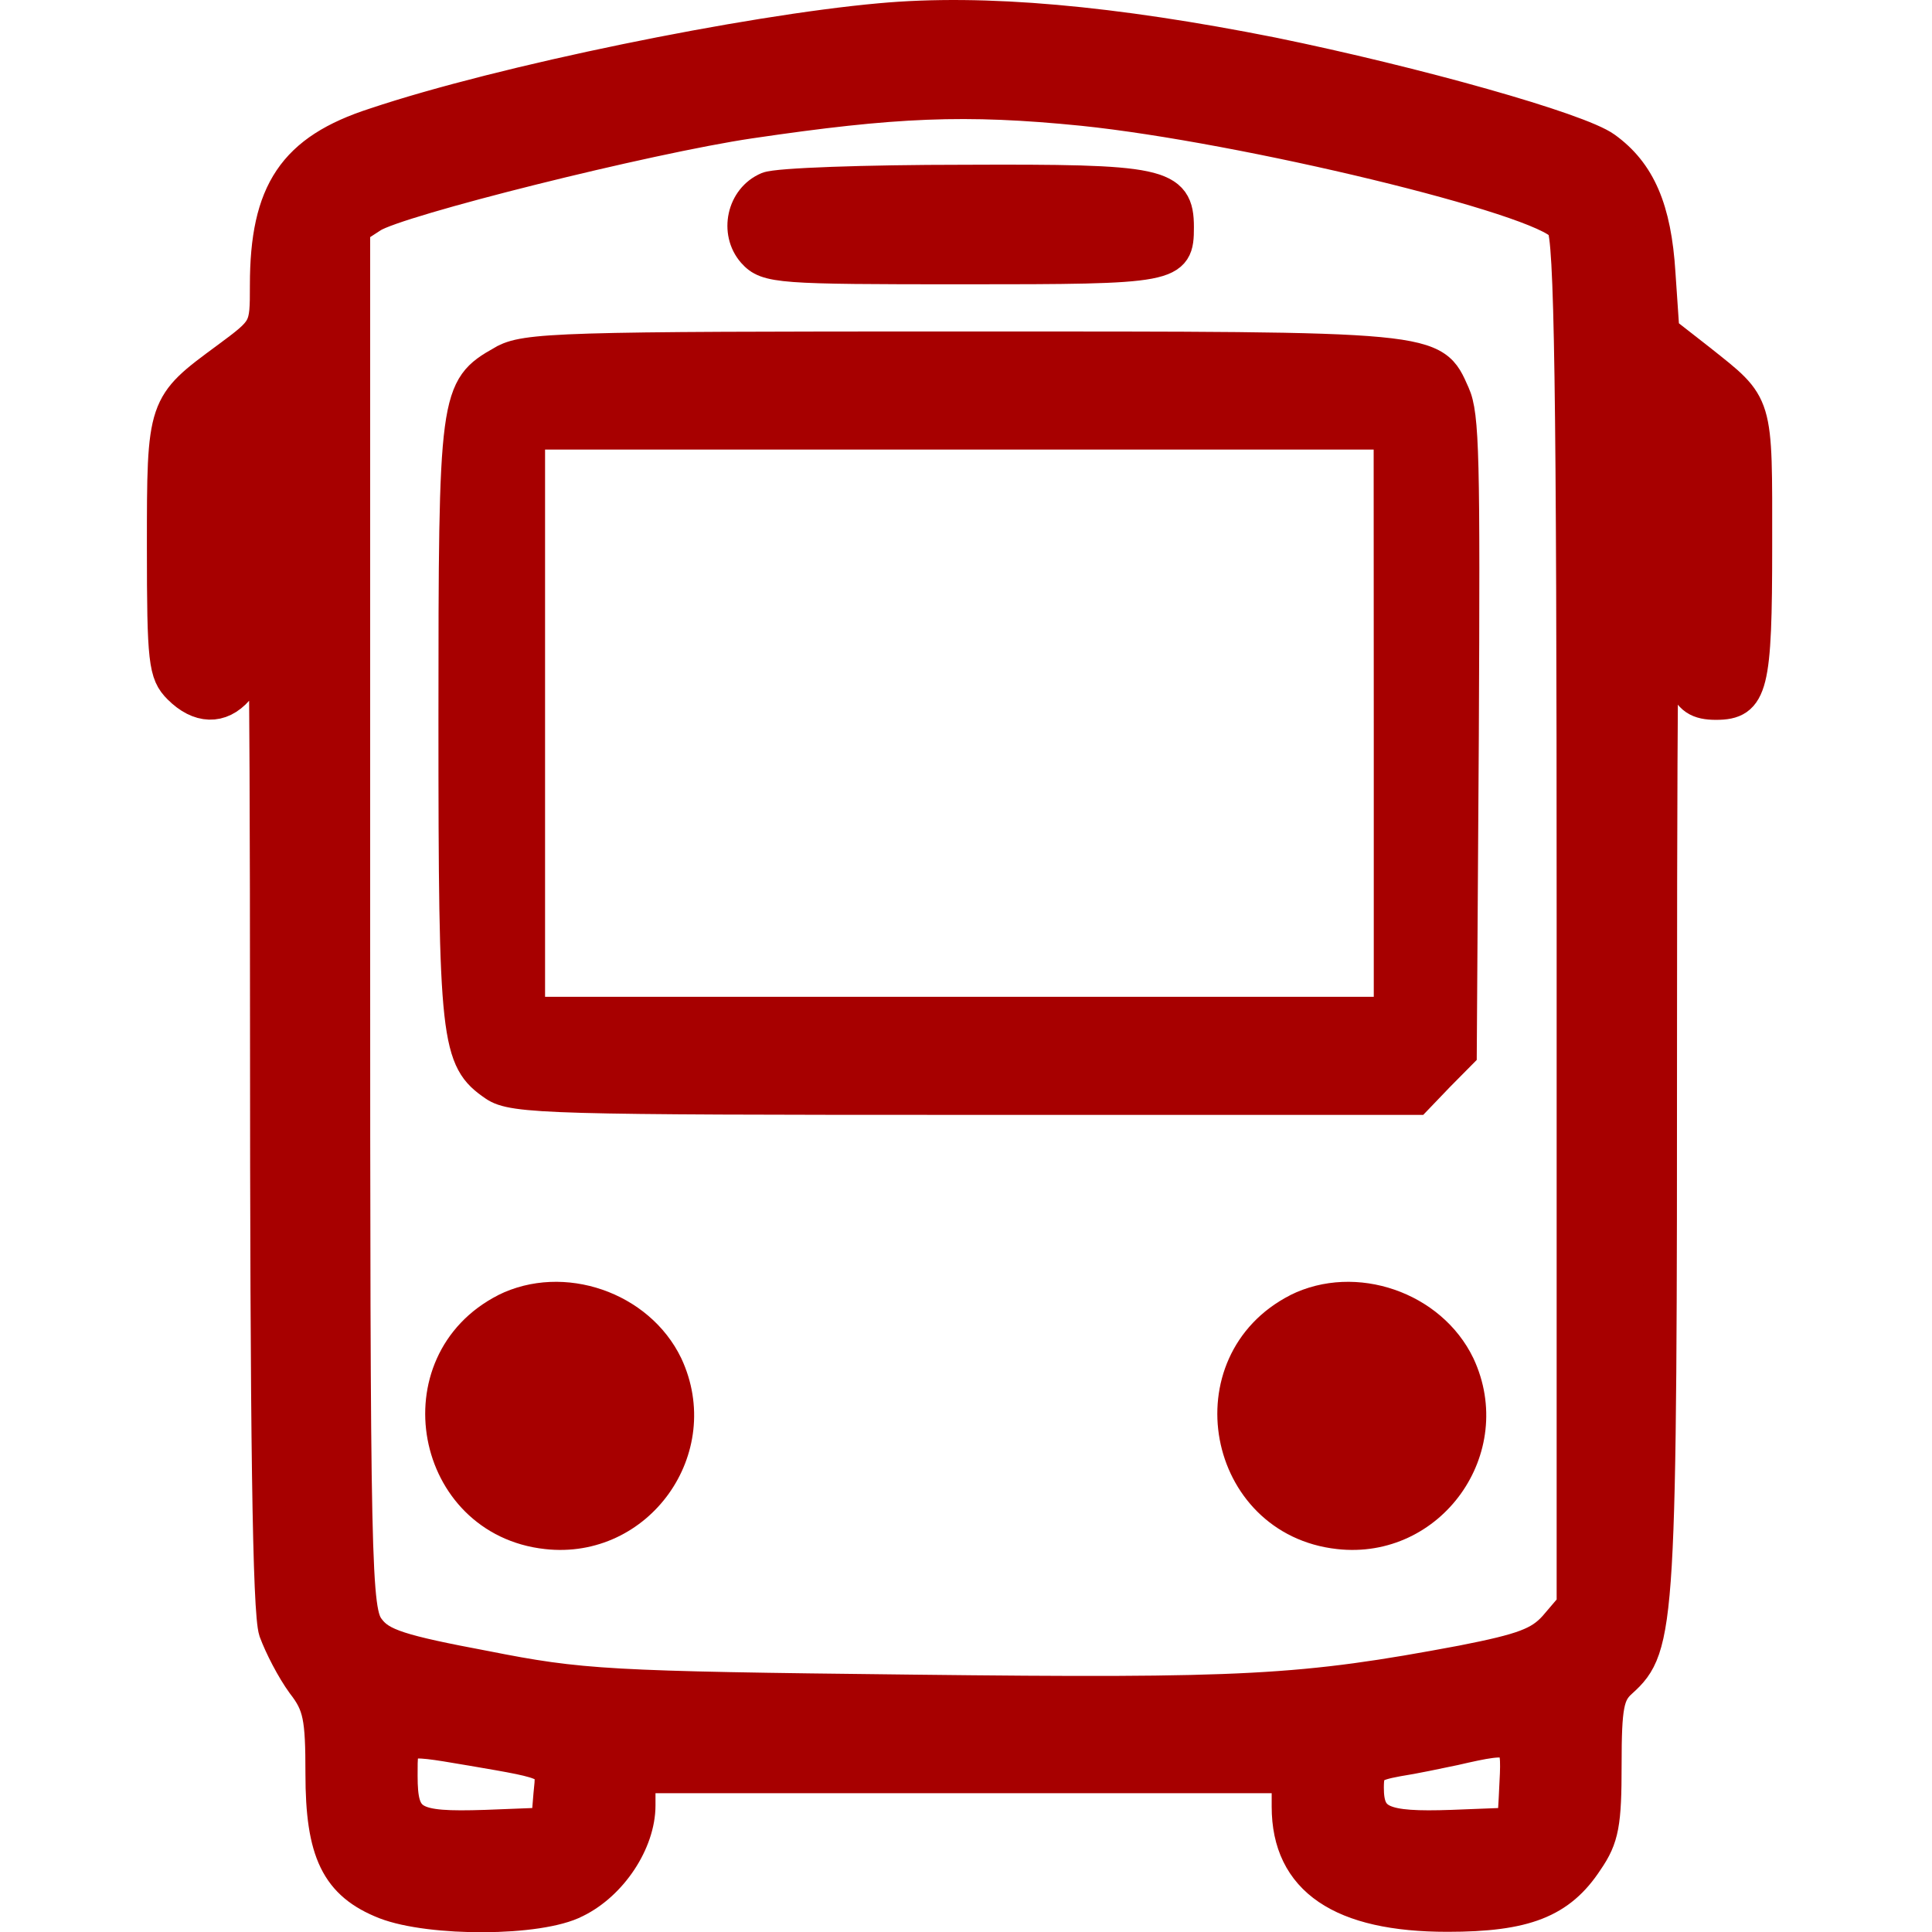
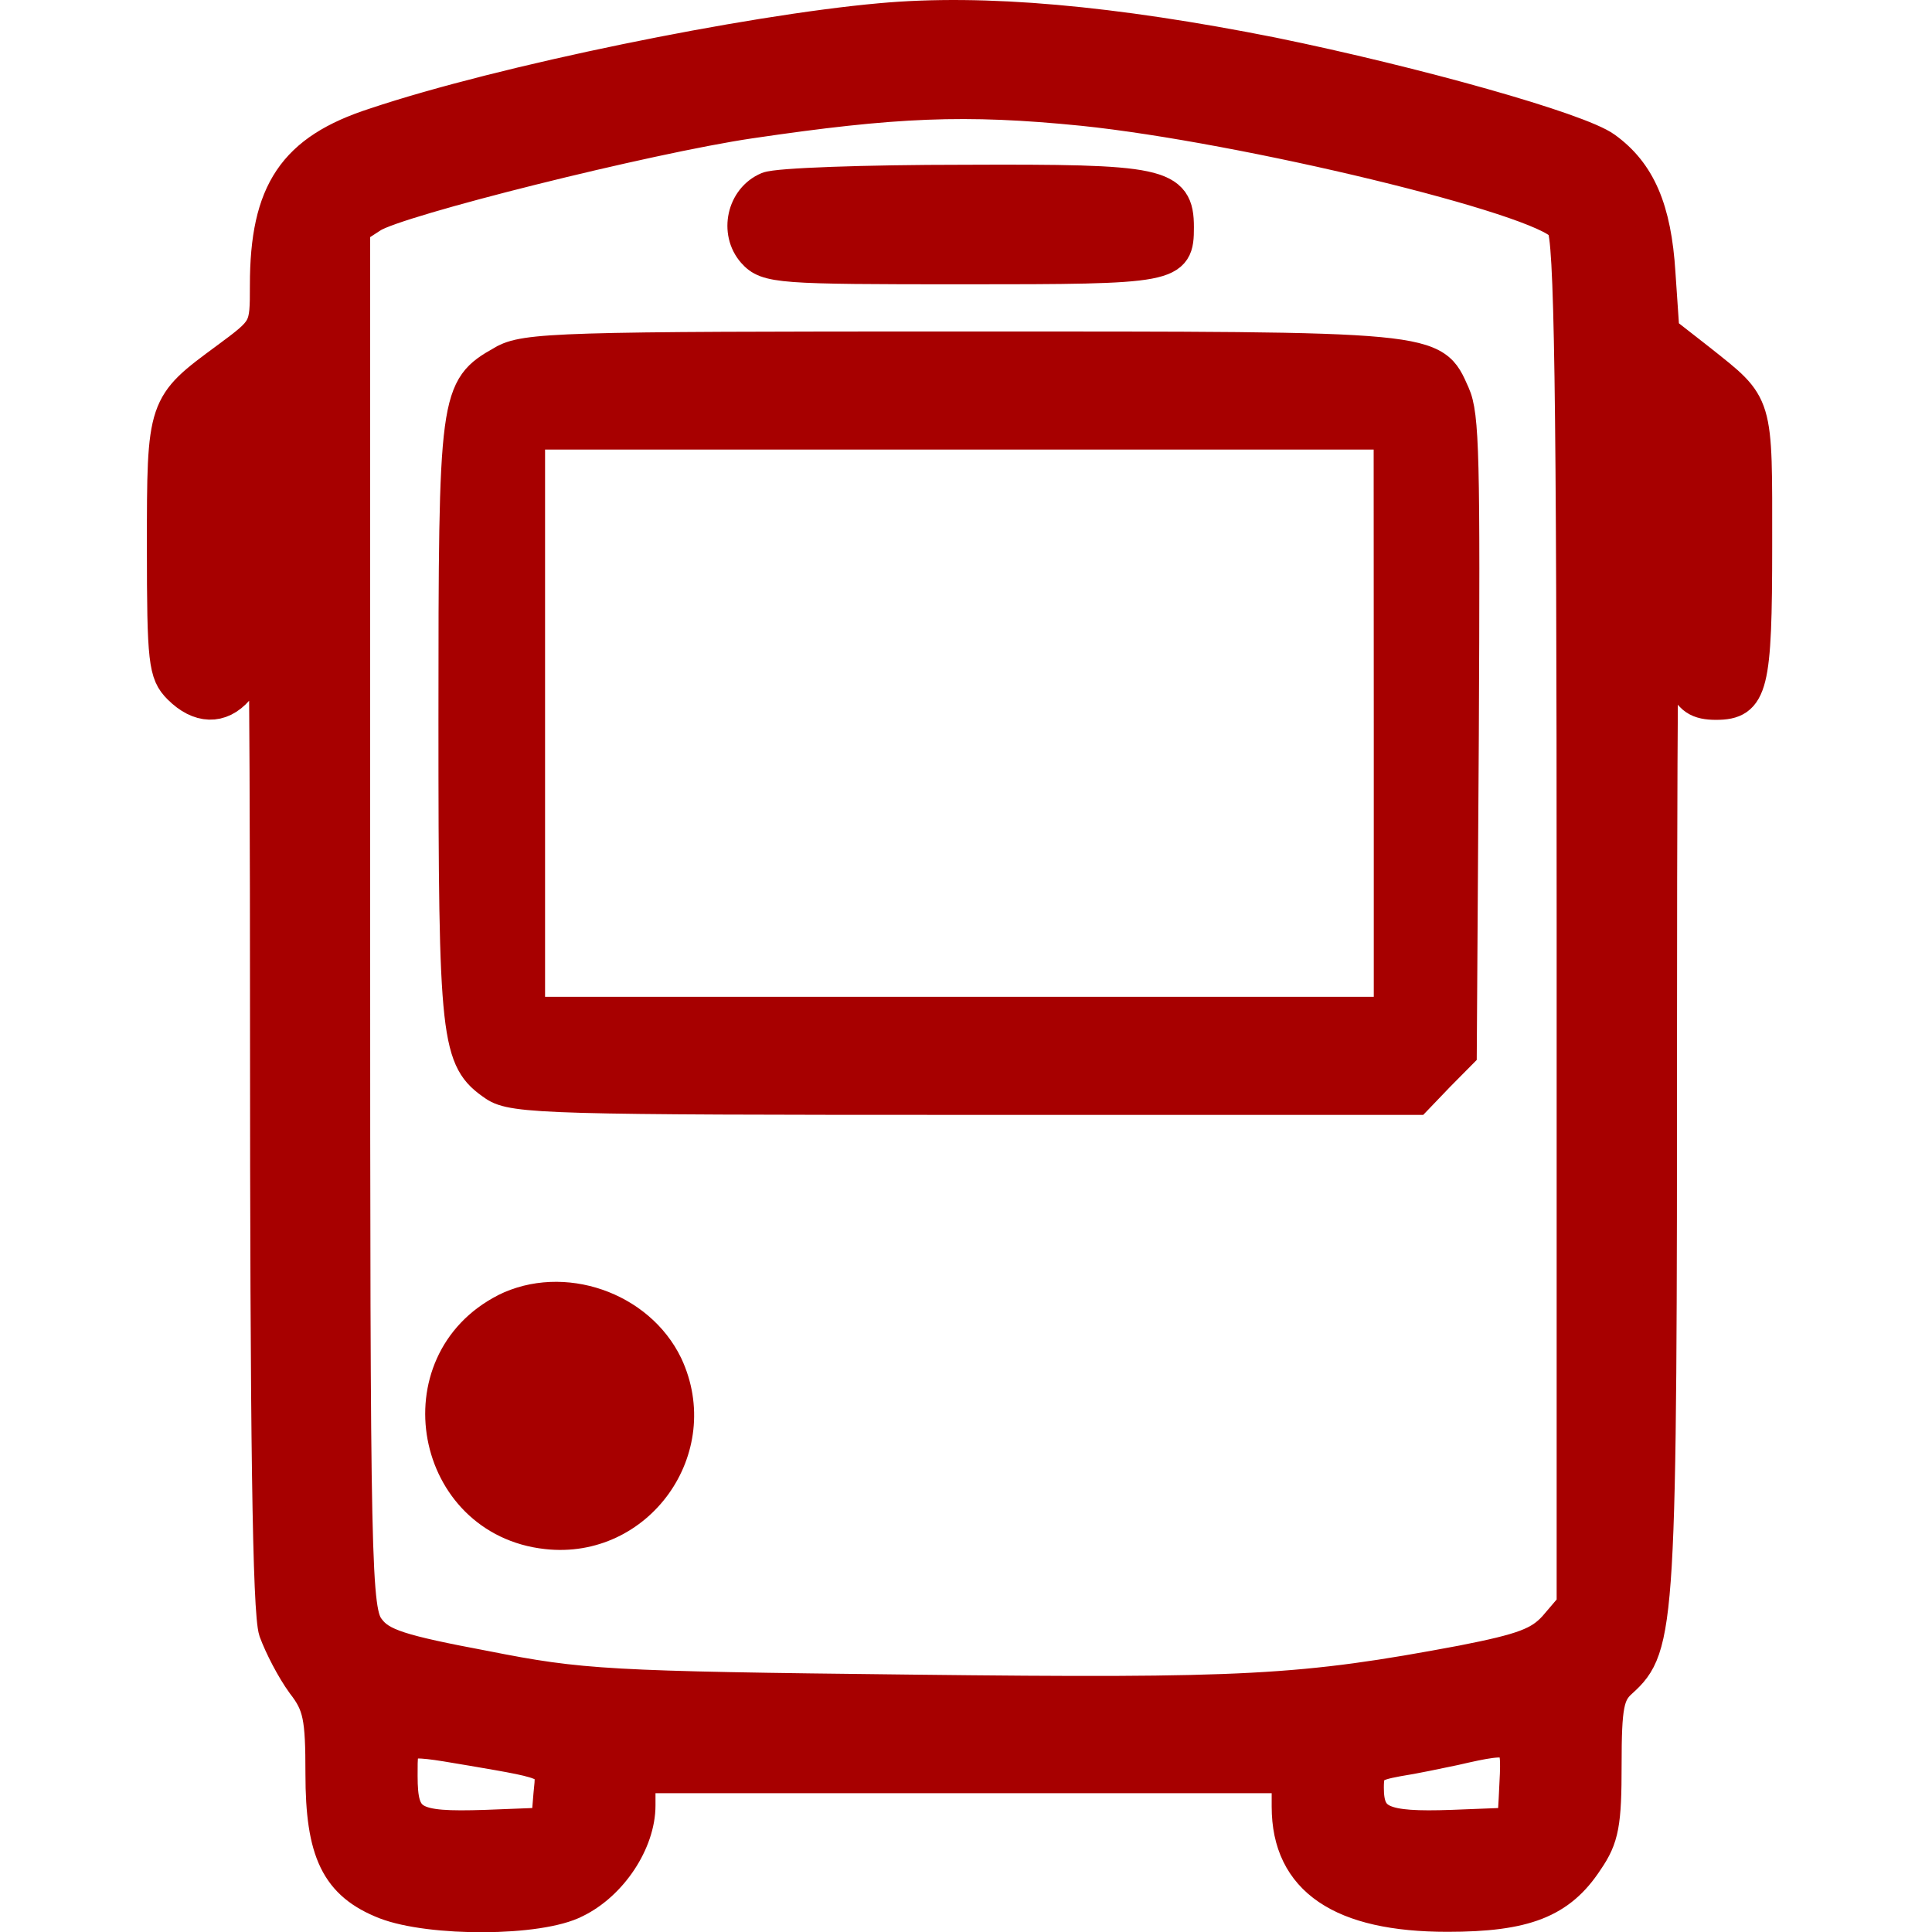
<svg xmlns="http://www.w3.org/2000/svg" version="1.1" id="Layer_1" x="0px" y="0px" width="16" height="16" viewBox="0 0 16 16" xml:space="preserve">
  <defs id="defs1" />
  <path d="M 7.29,0.164 C 6.188,0.263 4.161,0.676 3.105,1.03 2.436,1.246 2.207,1.588 2.207,2.362 c 0,0.367 0,0.367 -0.328,0.61 -0.525,0.387 -0.525,0.38 -0.525,1.555 0,0.951 0.013,1.05 0.131,1.168 0.164,0.164 0.341,0.171 0.479,0.013 0.092,-0.105 0.112,-0.282 0.112,-1.082 0,-0.597 0.026,-0.964 0.066,-0.964 0.046,0 0.066,1.646 0.066,4.815 0,3.417 0.02,4.874 0.072,5.031 0.046,0.125 0.144,0.315 0.23,0.433 0.138,0.177 0.157,0.282 0.157,0.748 0,0.649 0.125,0.912 0.525,1.069 0.374,0.144 1.273,0.144 1.574,-0.013 0.295,-0.144 0.525,-0.492 0.525,-0.794 V 14.713 h 2.689 2.689 v 0.249 c 0,0.603 0.439,0.899 1.318,0.899 0.643,0 0.931,-0.112 1.154,-0.453 0.131,-0.19 0.151,-0.308 0.151,-0.794 0,-0.485 0.02,-0.59 0.131,-0.689 0.321,-0.289 0.328,-0.446 0.328,-5.523 0,-3.149 0.02,-4.736 0.066,-4.71 0.039,0.026 0.066,0.426 0.066,0.984 0,0.997 0.046,1.148 0.328,1.148 0.295,0 0.328,-0.138 0.328,-1.305 0,-1.207 0.02,-1.148 -0.466,-1.535 L 13.771,2.748 13.738,2.263 C 13.705,1.732 13.574,1.43 13.292,1.227 13.075,1.069 11.724,0.689 10.537,0.446 9.218,0.184 8.149,0.085 7.29,0.164 Z M 8.969,0.905 C 10.301,1.043 12.78,1.64 12.944,1.87 c 0.066,0.085 0.085,1.338 0.085,5.766 v 5.661 l -0.151,0.177 c -0.125,0.138 -0.262,0.19 -0.767,0.289 -1.325,0.249 -1.791,0.275 -4.559,0.243 C 5.027,13.978 4.811,13.965 4.017,13.808 3.315,13.676 3.151,13.624 3.053,13.493 2.935,13.342 2.928,13.053 2.928,7.616 V 1.889 L 3.079,1.791 C 3.289,1.653 5.362,1.135 6.208,1.01 7.408,0.833 7.992,0.807 8.969,0.905 Z M 3.886,14.483 c 0.728,0.125 0.695,0.112 0.669,0.38 l -0.02,0.243 -0.512,0.02 c -0.617,0.02 -0.702,-0.026 -0.702,-0.42 0,-0.321 -0.013,-0.321 0.564,-0.223 z m 8.671,0.275 -0.02,0.348 -0.512,0.02 c -0.577,0.02 -0.702,-0.033 -0.702,-0.321 0,-0.164 0.033,-0.19 0.249,-0.23 0.131,-0.02 0.348,-0.066 0.472,-0.092 0.512,-0.118 0.531,-0.105 0.512,0.275 z" id="path29" style="fill:#a70000;fill-opacity:1;stroke:#a70000;stroke-width:0.275;stroke-miterlimit:4.1;stroke-dasharray:none;stroke-opacity:1;stroke-linecap:butt;paint-order:normal" />
  <path d="m 6.359,1.561 c -0.203,0.085 -0.262,0.361 -0.118,0.525 0.112,0.125 0.21,0.131 1.738,0.131 1.732,0 1.771,-0.007 1.771,-0.335 0,-0.361 -0.138,-0.387 -1.771,-0.38 -0.813,0 -1.541,0.026 -1.62,0.059 z" id="path30" style="fill:#a70000;fill-opacity:1;stroke:#a70000;stroke-width:0.275;stroke-miterlimit:4;stroke-dasharray:none;stroke-opacity:1" />
  <path d="m 4.158,2.991 c -0.393,0.223 -0.399,0.275 -0.399,2.978 0,2.65 0.017,2.807 0.336,3.024 0.154,0.105 0.49,0.112 3.901,0.112 h 3.736 l 0.182,-0.19 0.188,-0.19 0.017,-2.63 c 0.011,-2.302 0.006,-2.657 -0.074,-2.834 C 11.87,2.867 11.921,2.873 7.963,2.873 c -3.32,0 -3.622,0.007 -3.804,0.118 z M 11.505,5.989 V 8.383 H 7.946 4.386 V 5.989 3.595 h 3.559 3.559 z" id="path31" style="fill:#a70000;fill-opacity:1;stroke:#a70000;stroke-width:0.256;stroke-miterlimit:4;stroke-dasharray:none;stroke-opacity:1" />
  <path d="m 4.187,10.849 c -0.859,0.439 -0.617,1.738 0.341,1.843 0.754,0.085 1.312,-0.695 0.99,-1.384 -0.23,-0.479 -0.859,-0.695 -1.332,-0.459 z" id="path32" style="fill:#a70000;fill-opacity:1;stroke:#a70000;stroke-width:0.275;stroke-miterlimit:4;stroke-dasharray:none;stroke-opacity:1" />
-   <path d="m 10.747,10.849 c -0.859,0.439 -0.617,1.738 0.341,1.843 0.754,0.085 1.312,-0.695 0.99,-1.384 -0.23,-0.479 -0.859,-0.695 -1.332,-0.459 z" id="path33" style="fill:#a70000;fill-opacity:1;stroke:#a70000;stroke-width:0.275;stroke-miterlimit:4;stroke-dasharray:none;stroke-opacity:1" />
</svg>